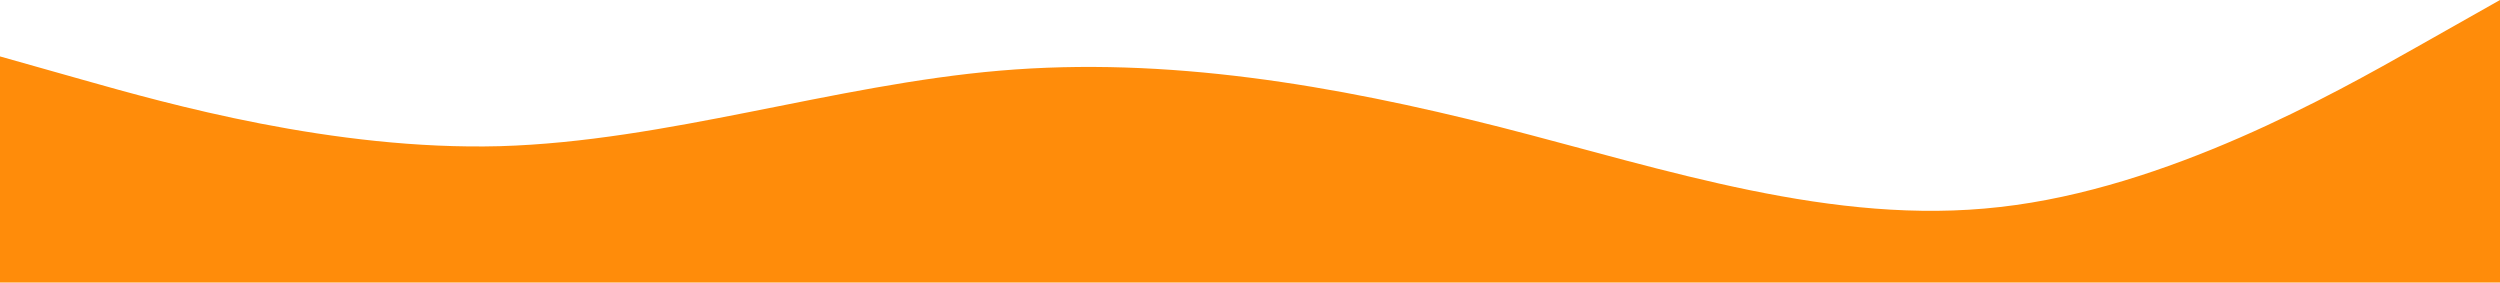
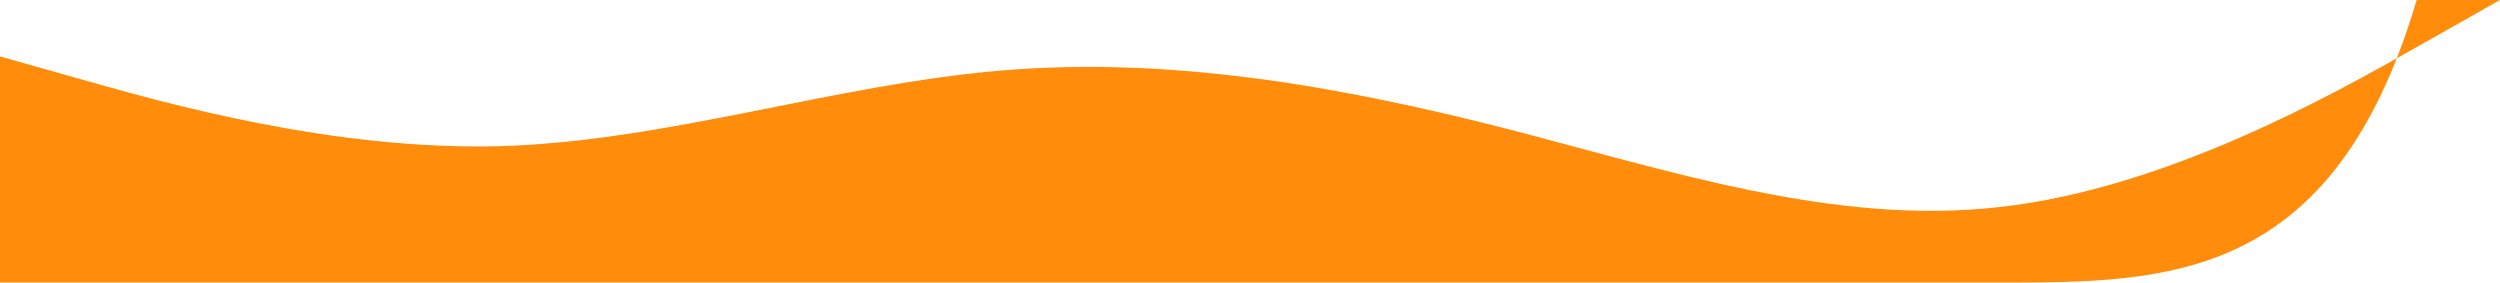
<svg xmlns="http://www.w3.org/2000/svg" width="1920" height="217" viewBox="0 0 1920 217" fill="none">
-   <path fill-rule="evenodd" clip-rule="evenodd" d="M0 43.325L64 61.408C128 79.491 256 115.658 384 112.267C512 108.5 640 65.175 768 54.25C896 43.325 1024 65.175 1152 97.575C1280 130.351 1408 173.675 1536 158.983C1664 144.667 1792 72.333 1856 36.167L1920 0V217H1856C1792 217 1664 217 1536 217C1408 217 1280 217 1152 217C1024 217 896 217 768 217C640 217 512 217 384 217C256 217 128 217 64 217H0V43.325Z" fill="#FF8C0A" />
+   <path fill-rule="evenodd" clip-rule="evenodd" d="M0 43.325L64 61.408C128 79.491 256 115.658 384 112.267C512 108.5 640 65.175 768 54.25C896 43.325 1024 65.175 1152 97.575C1280 130.351 1408 173.675 1536 158.983C1664 144.667 1792 72.333 1856 36.167L1920 0H1856C1792 217 1664 217 1536 217C1408 217 1280 217 1152 217C1024 217 896 217 768 217C640 217 512 217 384 217C256 217 128 217 64 217H0V43.325Z" fill="#FF8C0A" />
</svg>